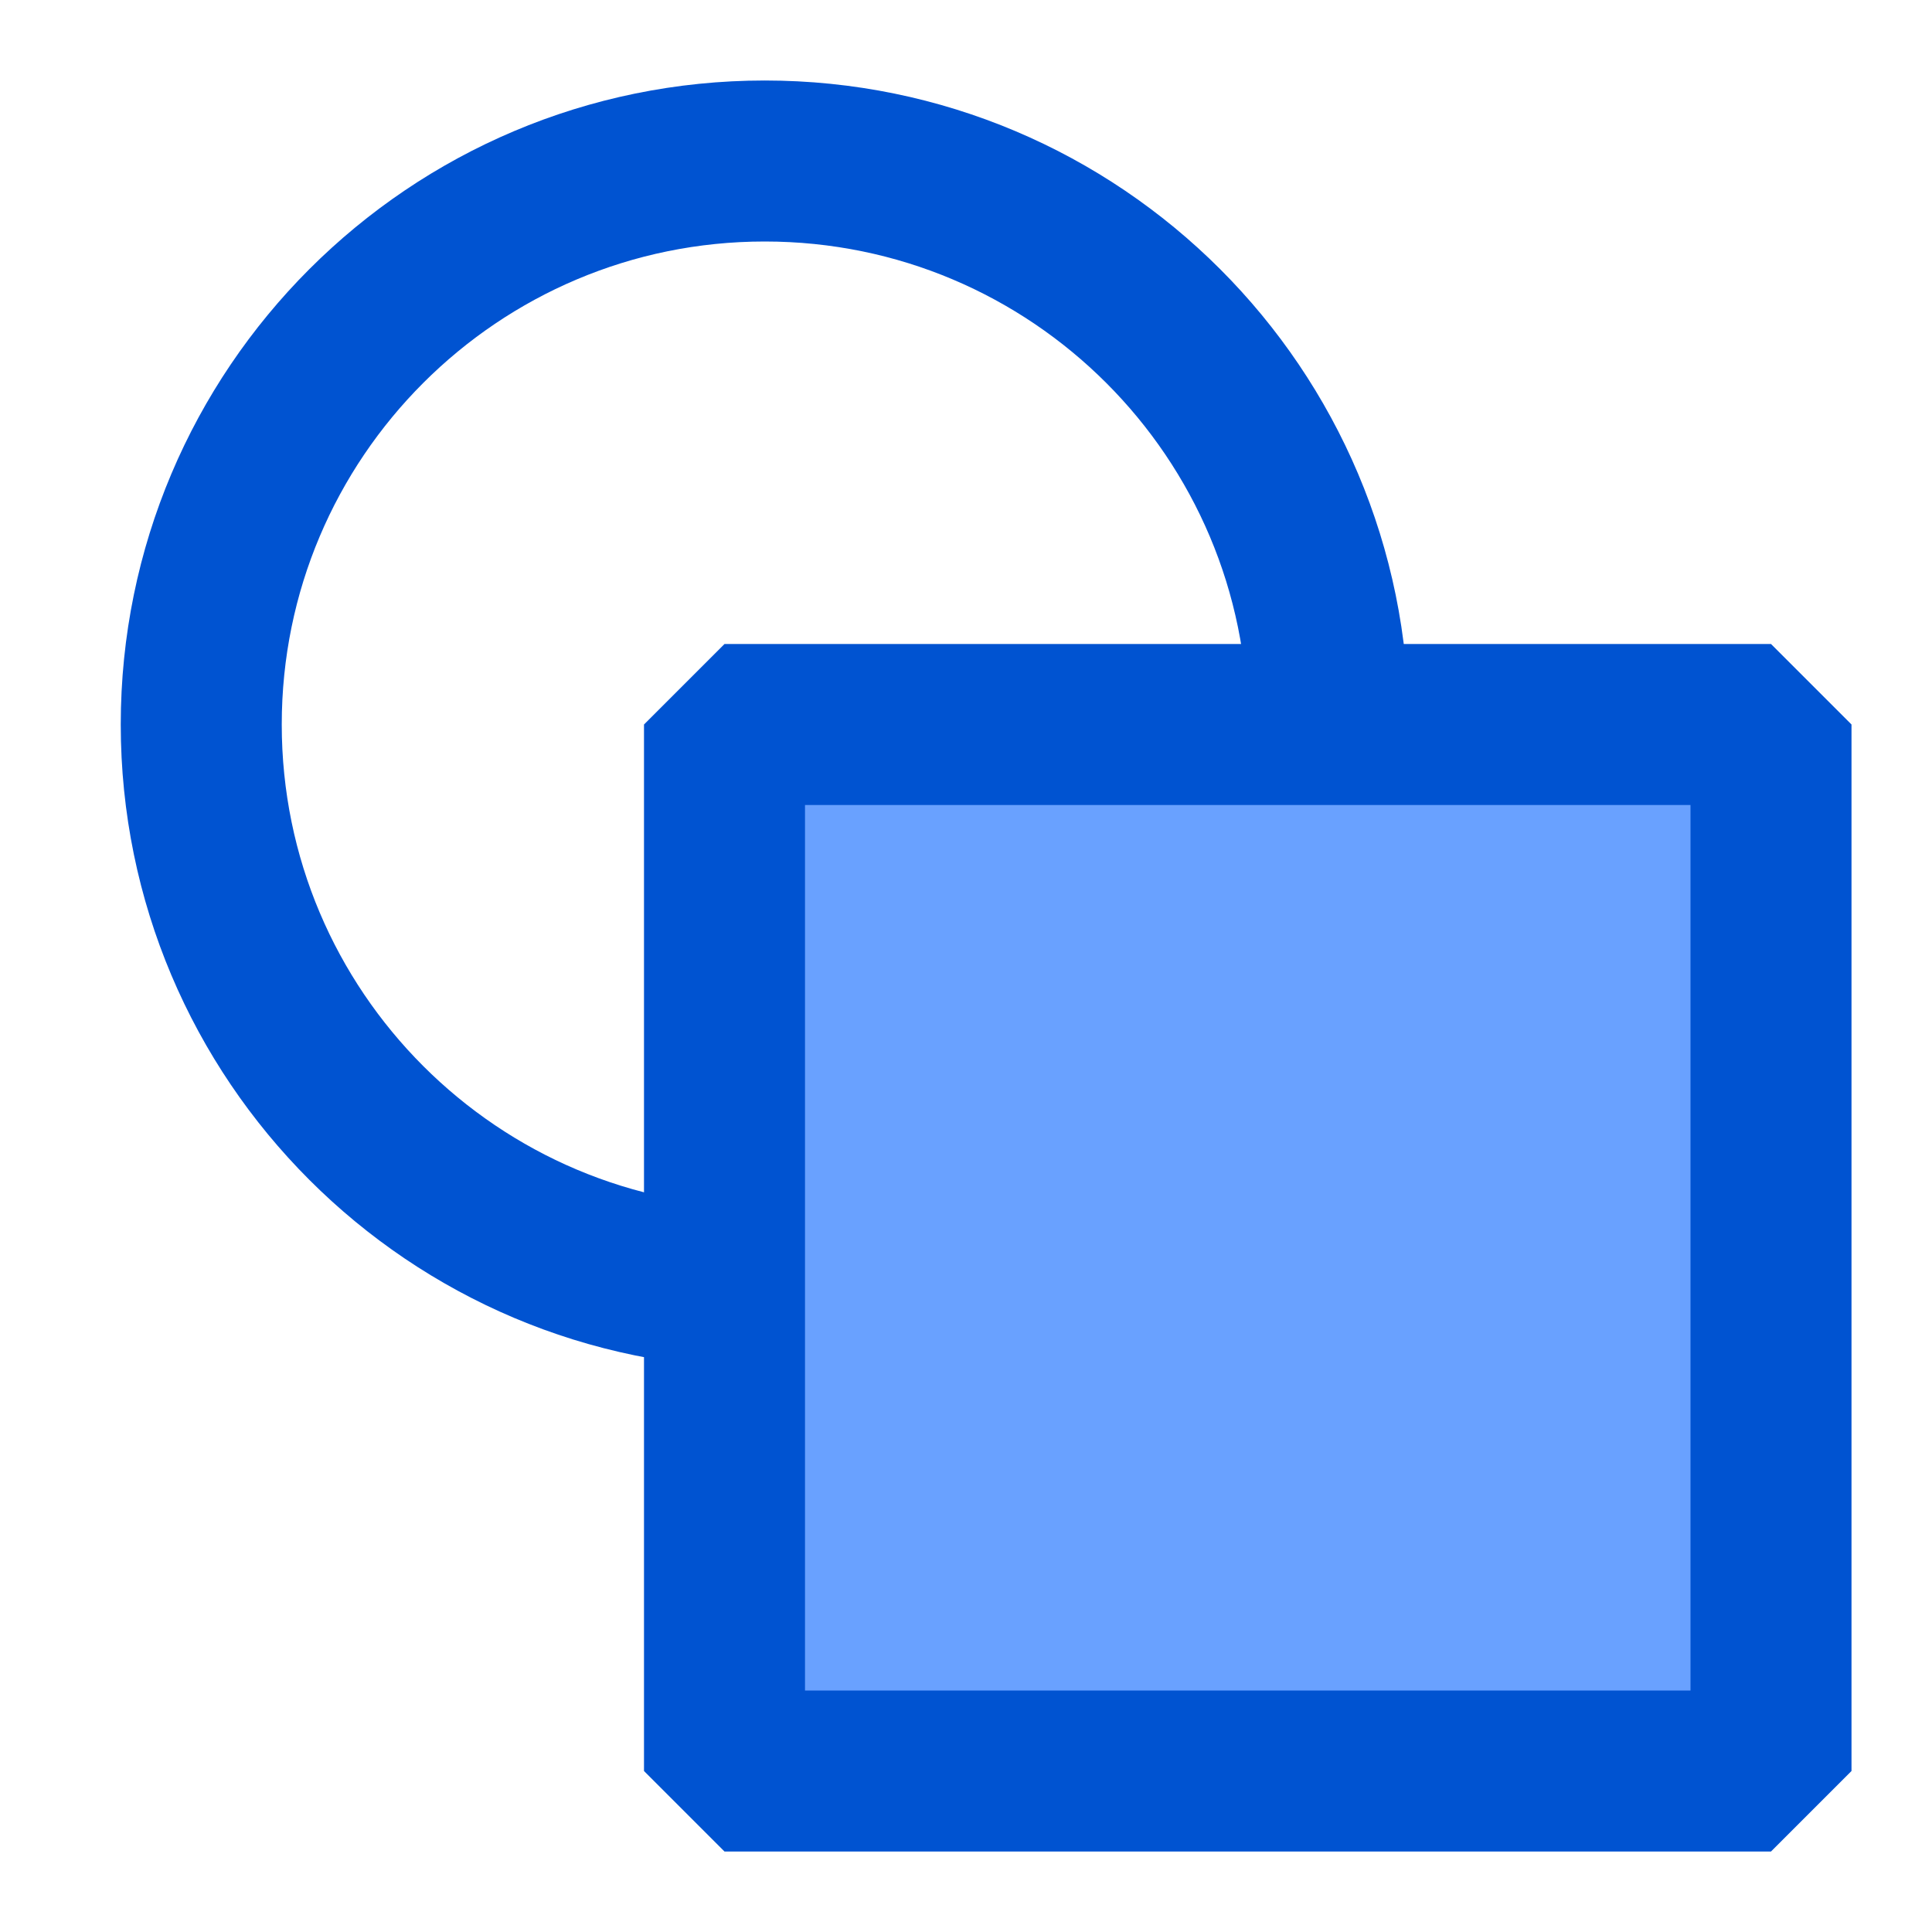
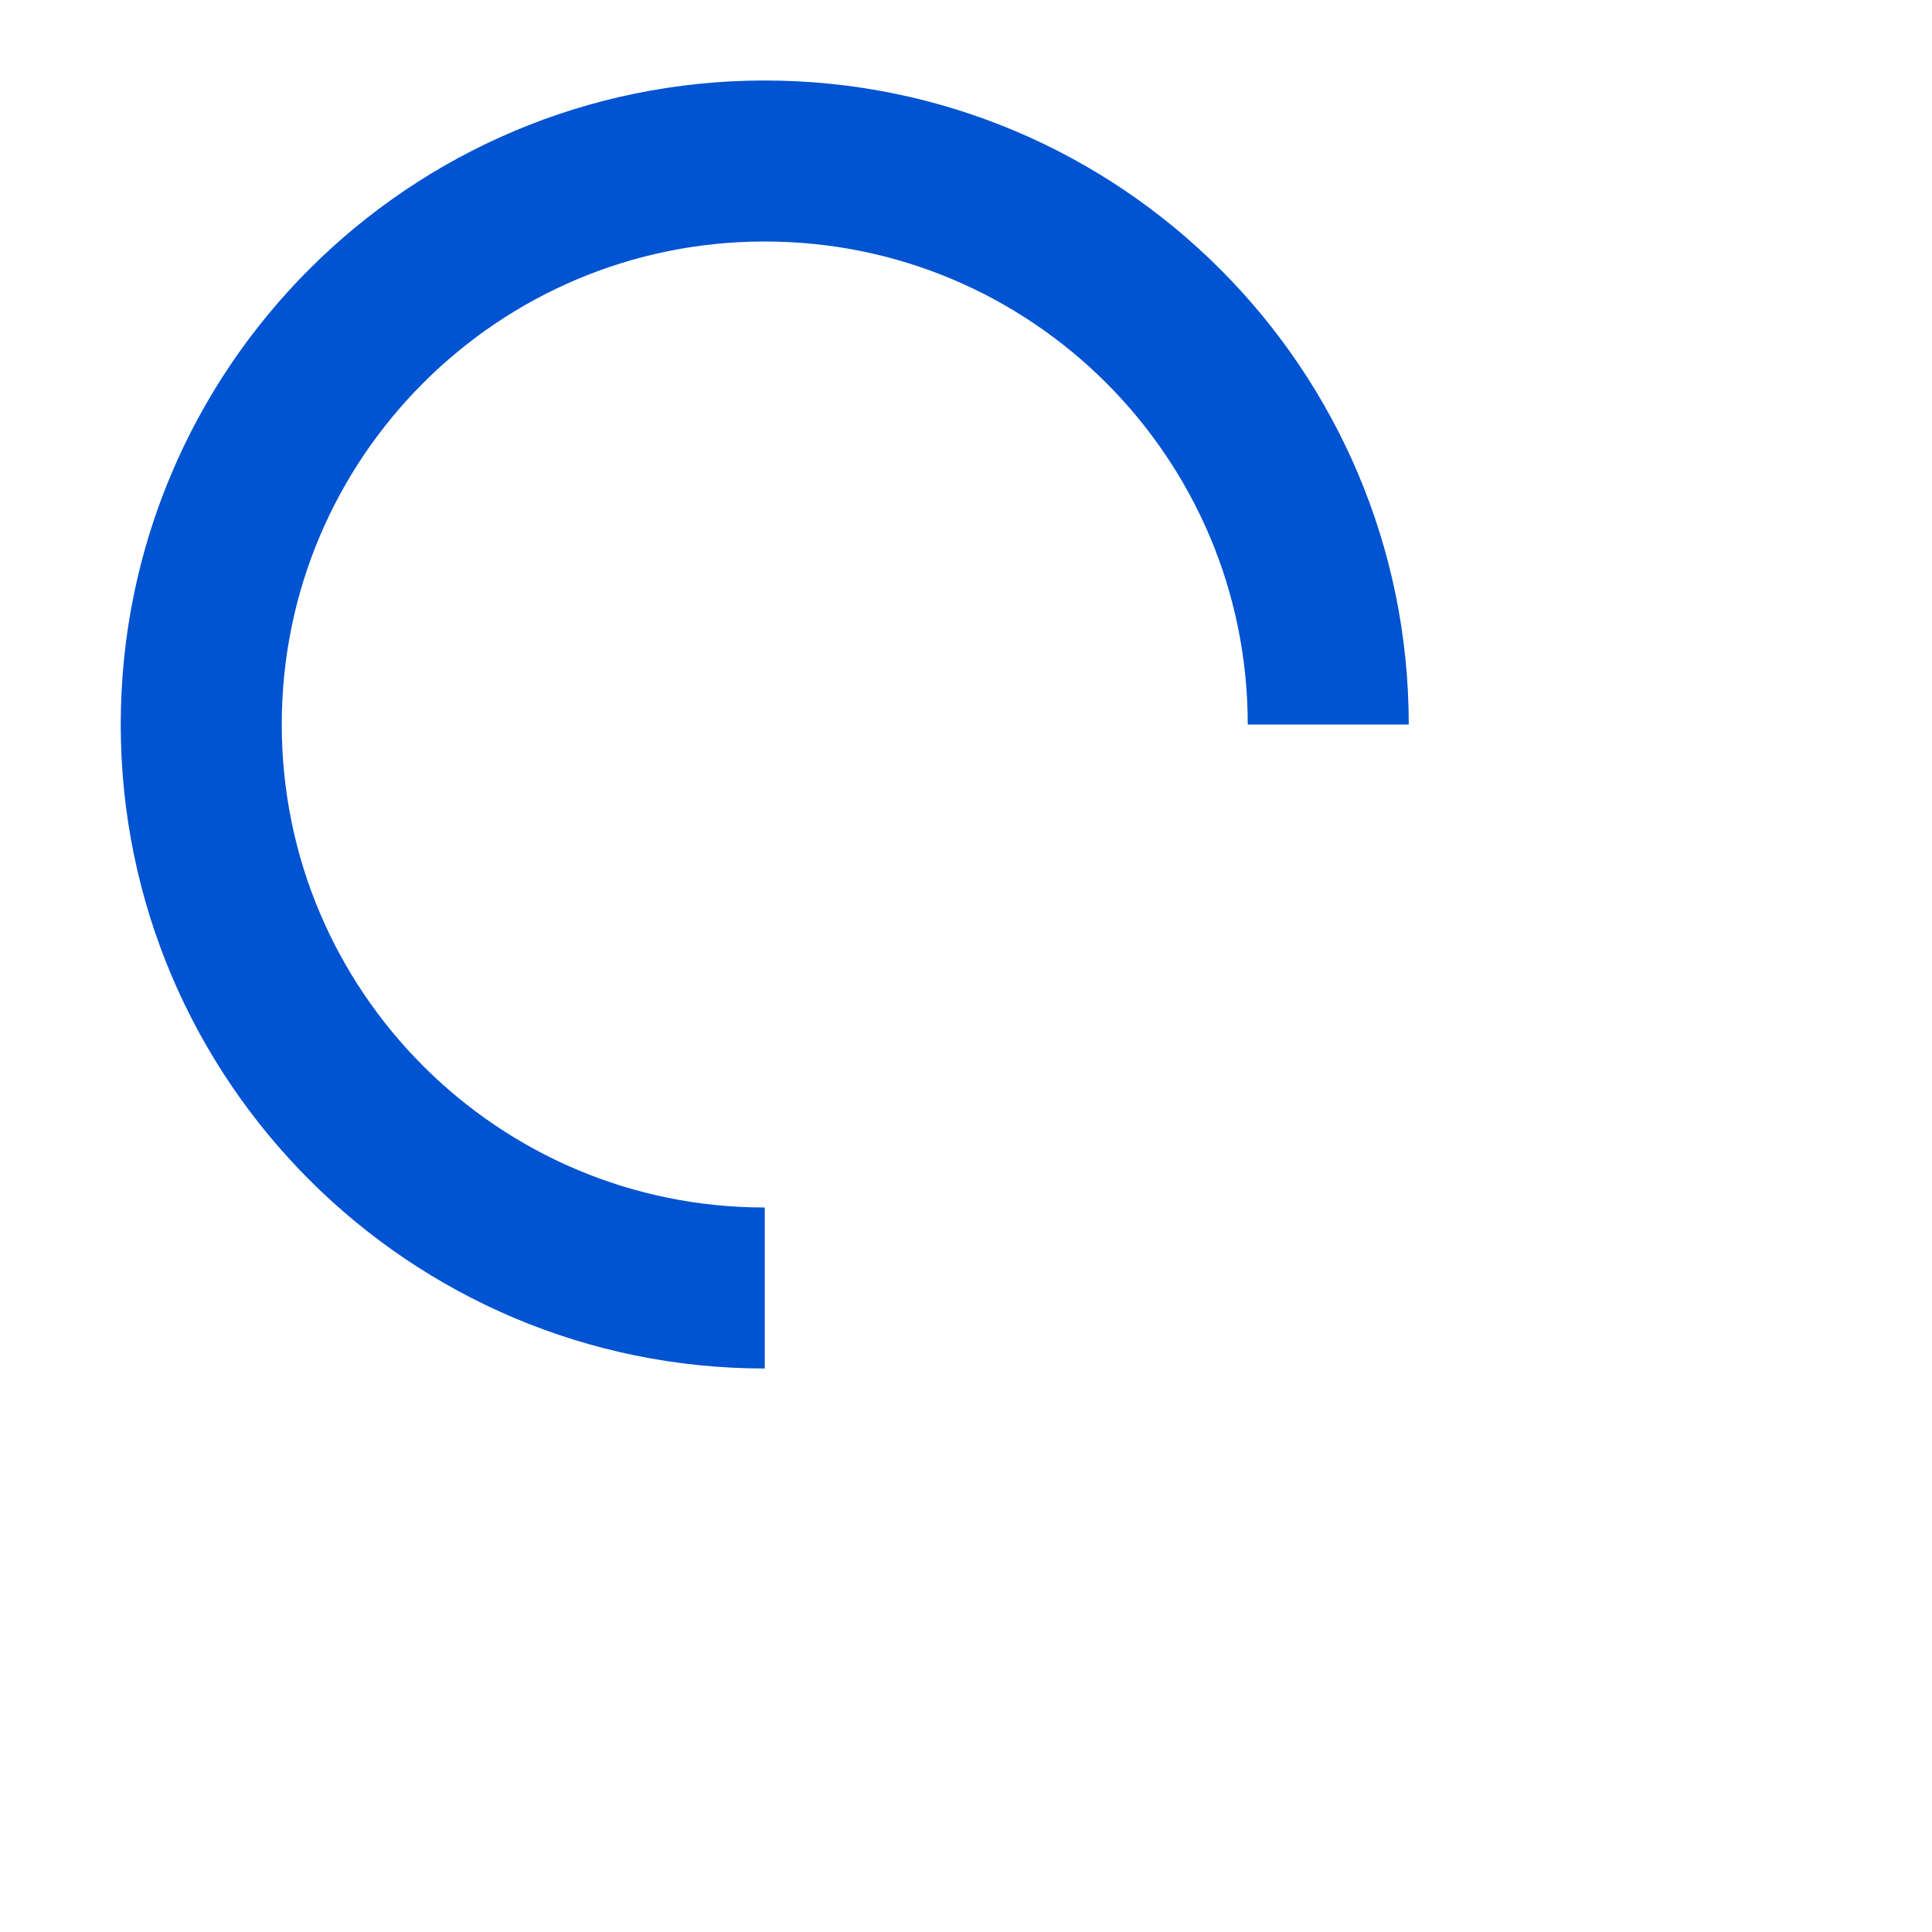
<svg xmlns="http://www.w3.org/2000/svg" fill="none" viewBox="0 0 48 48">
  <path data-follow-stroke="#0053D1" stroke-linejoin="bevel" stroke-width="4" stroke="#0053D1" d="M19 32c-7.732 0-14-6.268-14-14S11.268 4 19 4s14 6.268 14 14" />
-   <path data-follow-stroke="#0053D1" data-follow-fill="#69a1ff" stroke-linejoin="bevel" stroke-width="4" stroke="#0053D1" fill="#69a1ff" d="M44 18H18v26h26V18Z" />
</svg>